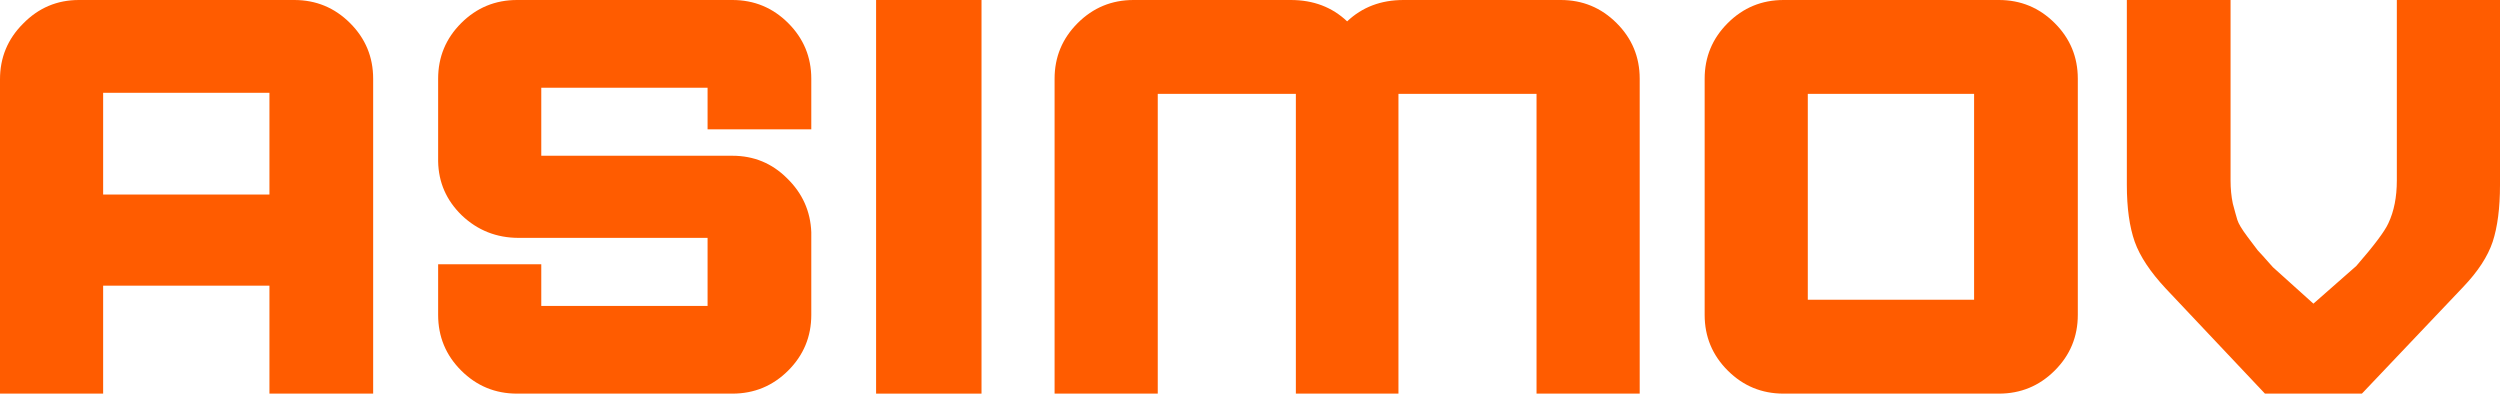
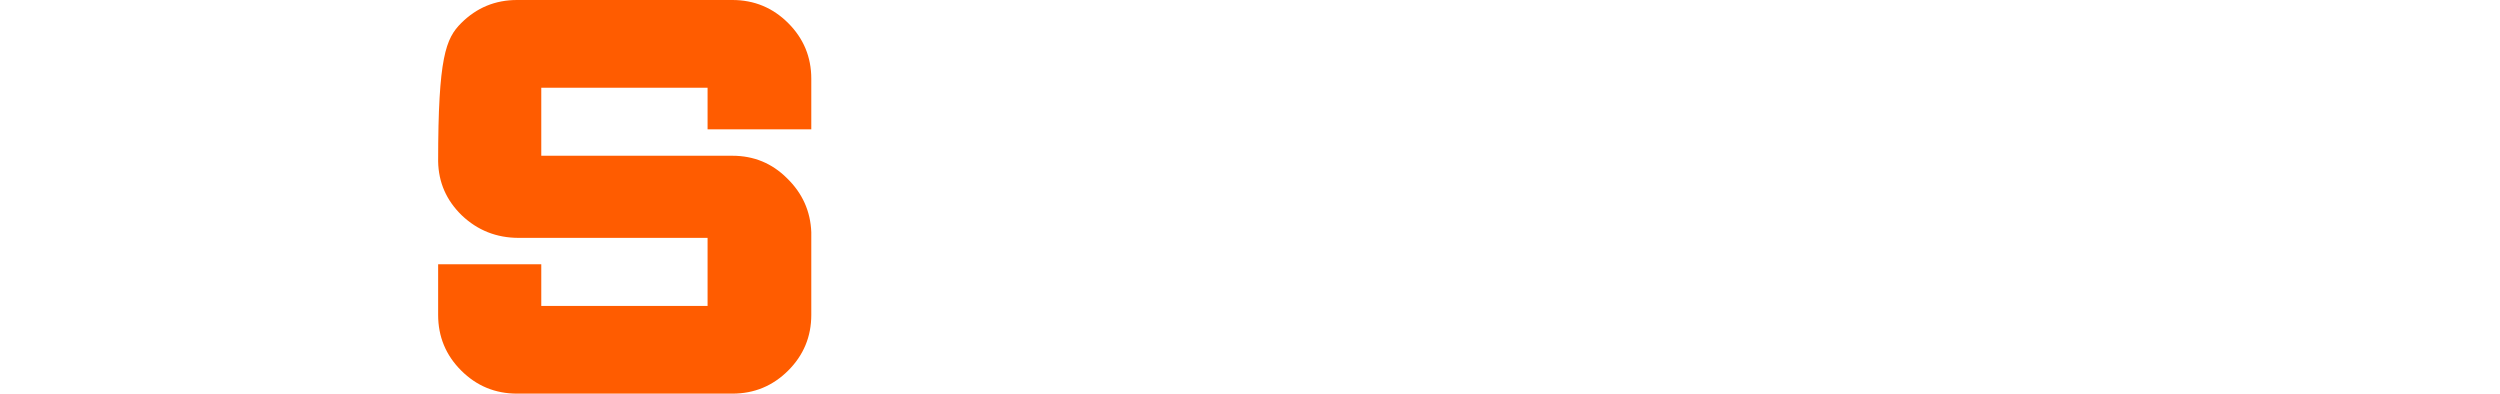
<svg xmlns="http://www.w3.org/2000/svg" fill="none" height="100%" overflow="visible" preserveAspectRatio="none" style="display: block;" viewBox="0 0 100.032 15.75" width="100%">
  <g id="ASIMOV">
-     <path d="M90.627 15.75L86.657 11.543C86.041 10.883 85.627 10.26 85.417 9.675C85.206 9.075 85.101 8.318 85.101 7.402V2.74181e-06H89.251V7.223C89.251 7.553 89.281 7.86 89.341 8.145C89.416 8.43 89.477 8.648 89.522 8.797C89.567 8.947 89.702 9.172 89.928 9.473C90.153 9.773 90.288 9.953 90.334 10.012C90.394 10.072 90.597 10.297 90.942 10.688L92.566 12.15L94.281 10.643C94.987 9.832 95.416 9.262 95.566 8.932C95.792 8.453 95.904 7.883 95.904 7.223V2.74181e-06H100.032V7.402C100.032 8.318 99.934 9.075 99.739 9.675C99.543 10.26 99.152 10.86 98.566 11.475L94.506 15.75H90.627Z" fill="#FF5C00" id="Vector" />
-     <path d="M71.366 15.75C70.493 15.75 69.749 15.443 69.133 14.828C68.516 14.213 68.208 13.47 68.208 12.6V3.15C68.208 2.28 68.516 1.538 69.133 0.923C69.749 0.308 70.493 2.74181e-06 71.366 2.74181e-06H79.981C80.853 2.74181e-06 81.598 0.308 82.214 0.923C82.831 1.538 83.139 2.28 83.139 3.15V12.6C83.139 13.47 82.831 14.213 82.214 14.828C81.598 15.443 80.853 15.75 79.981 15.75H71.366ZM72.335 11.992H78.989V3.757H72.335V11.992Z" fill="#FF5C00" id="Vector_2" />
-     <path d="M42.197 15.75V3.15C42.197 2.28 42.506 1.538 43.122 0.923C43.739 0.308 44.483 2.74181e-06 45.355 2.74181e-06H51.648C52.55 2.74181e-06 53.302 0.285 53.903 0.855C54.505 0.285 55.256 2.74181e-06 56.159 2.74181e-06H62.451C63.323 2.74181e-06 64.068 0.308 64.684 0.923C65.301 1.538 65.609 2.28 65.609 3.15V15.75H61.481V3.757H55.956V15.75H51.851V3.757H46.325V15.75H42.197Z" fill="#FF5C00" id="Vector_3" />
-     <path d="M35.055 15.75V2.74181e-06H39.273V15.75H35.055Z" fill="#FF5C00" id="Vector_4" />
-     <path d="M20.688 15.75C19.816 15.75 19.072 15.443 18.455 14.828C17.839 14.213 17.531 13.47 17.531 12.6V10.575H21.658V12.24H28.312V9.518H20.756C19.869 9.518 19.109 9.217 18.478 8.617C17.861 8.018 17.546 7.298 17.531 6.457V3.15C17.531 2.28 17.839 1.538 18.455 0.923C19.072 0.308 19.816 2.74181e-06 20.688 2.74181e-06H29.304C30.176 2.74181e-06 30.92 0.308 31.537 0.923C32.153 1.538 32.462 2.28 32.462 3.15V5.175H28.312V3.51H21.658V6.232H29.304C30.161 6.232 30.89 6.532 31.492 7.133C32.108 7.732 32.431 8.453 32.462 9.293V12.6C32.462 13.47 32.153 14.213 31.537 14.828C30.92 15.443 30.176 15.75 29.304 15.75H20.688Z" fill="#FF5C00" id="Vector_5" />
-     <path d="M1.61231e-05 15.75V3.172C1.61231e-05 2.303 0.308 1.56 0.925 0.945C1.541 0.315 2.286 2.74181e-06 3.158 2.74181e-06H11.773C12.645 2.74181e-06 13.39 0.308 14.006 0.923C14.623 1.538 14.931 2.28 14.931 3.15V15.75H10.781V11.43H4.127V15.75H1.61231e-05ZM4.127 7.785H10.781V3.712H4.127V7.785Z" fill="#FF5C00" id="Vector_6" />
+     <path d="M20.688 15.75C19.816 15.75 19.072 15.443 18.455 14.828C17.839 14.213 17.531 13.47 17.531 12.6V10.575H21.658V12.24H28.312V9.518H20.756C19.869 9.518 19.109 9.217 18.478 8.617C17.861 8.018 17.546 7.298 17.531 6.457C17.531 2.28 17.839 1.538 18.455 0.923C19.072 0.308 19.816 2.74181e-06 20.688 2.74181e-06H29.304C30.176 2.74181e-06 30.92 0.308 31.537 0.923C32.153 1.538 32.462 2.28 32.462 3.15V5.175H28.312V3.51H21.658V6.232H29.304C30.161 6.232 30.89 6.532 31.492 7.133C32.108 7.732 32.431 8.453 32.462 9.293V12.6C32.462 13.47 32.153 14.213 31.537 14.828C30.92 15.443 30.176 15.75 29.304 15.75H20.688Z" fill="#FF5C00" id="Vector_5" />
  </g>
</svg>